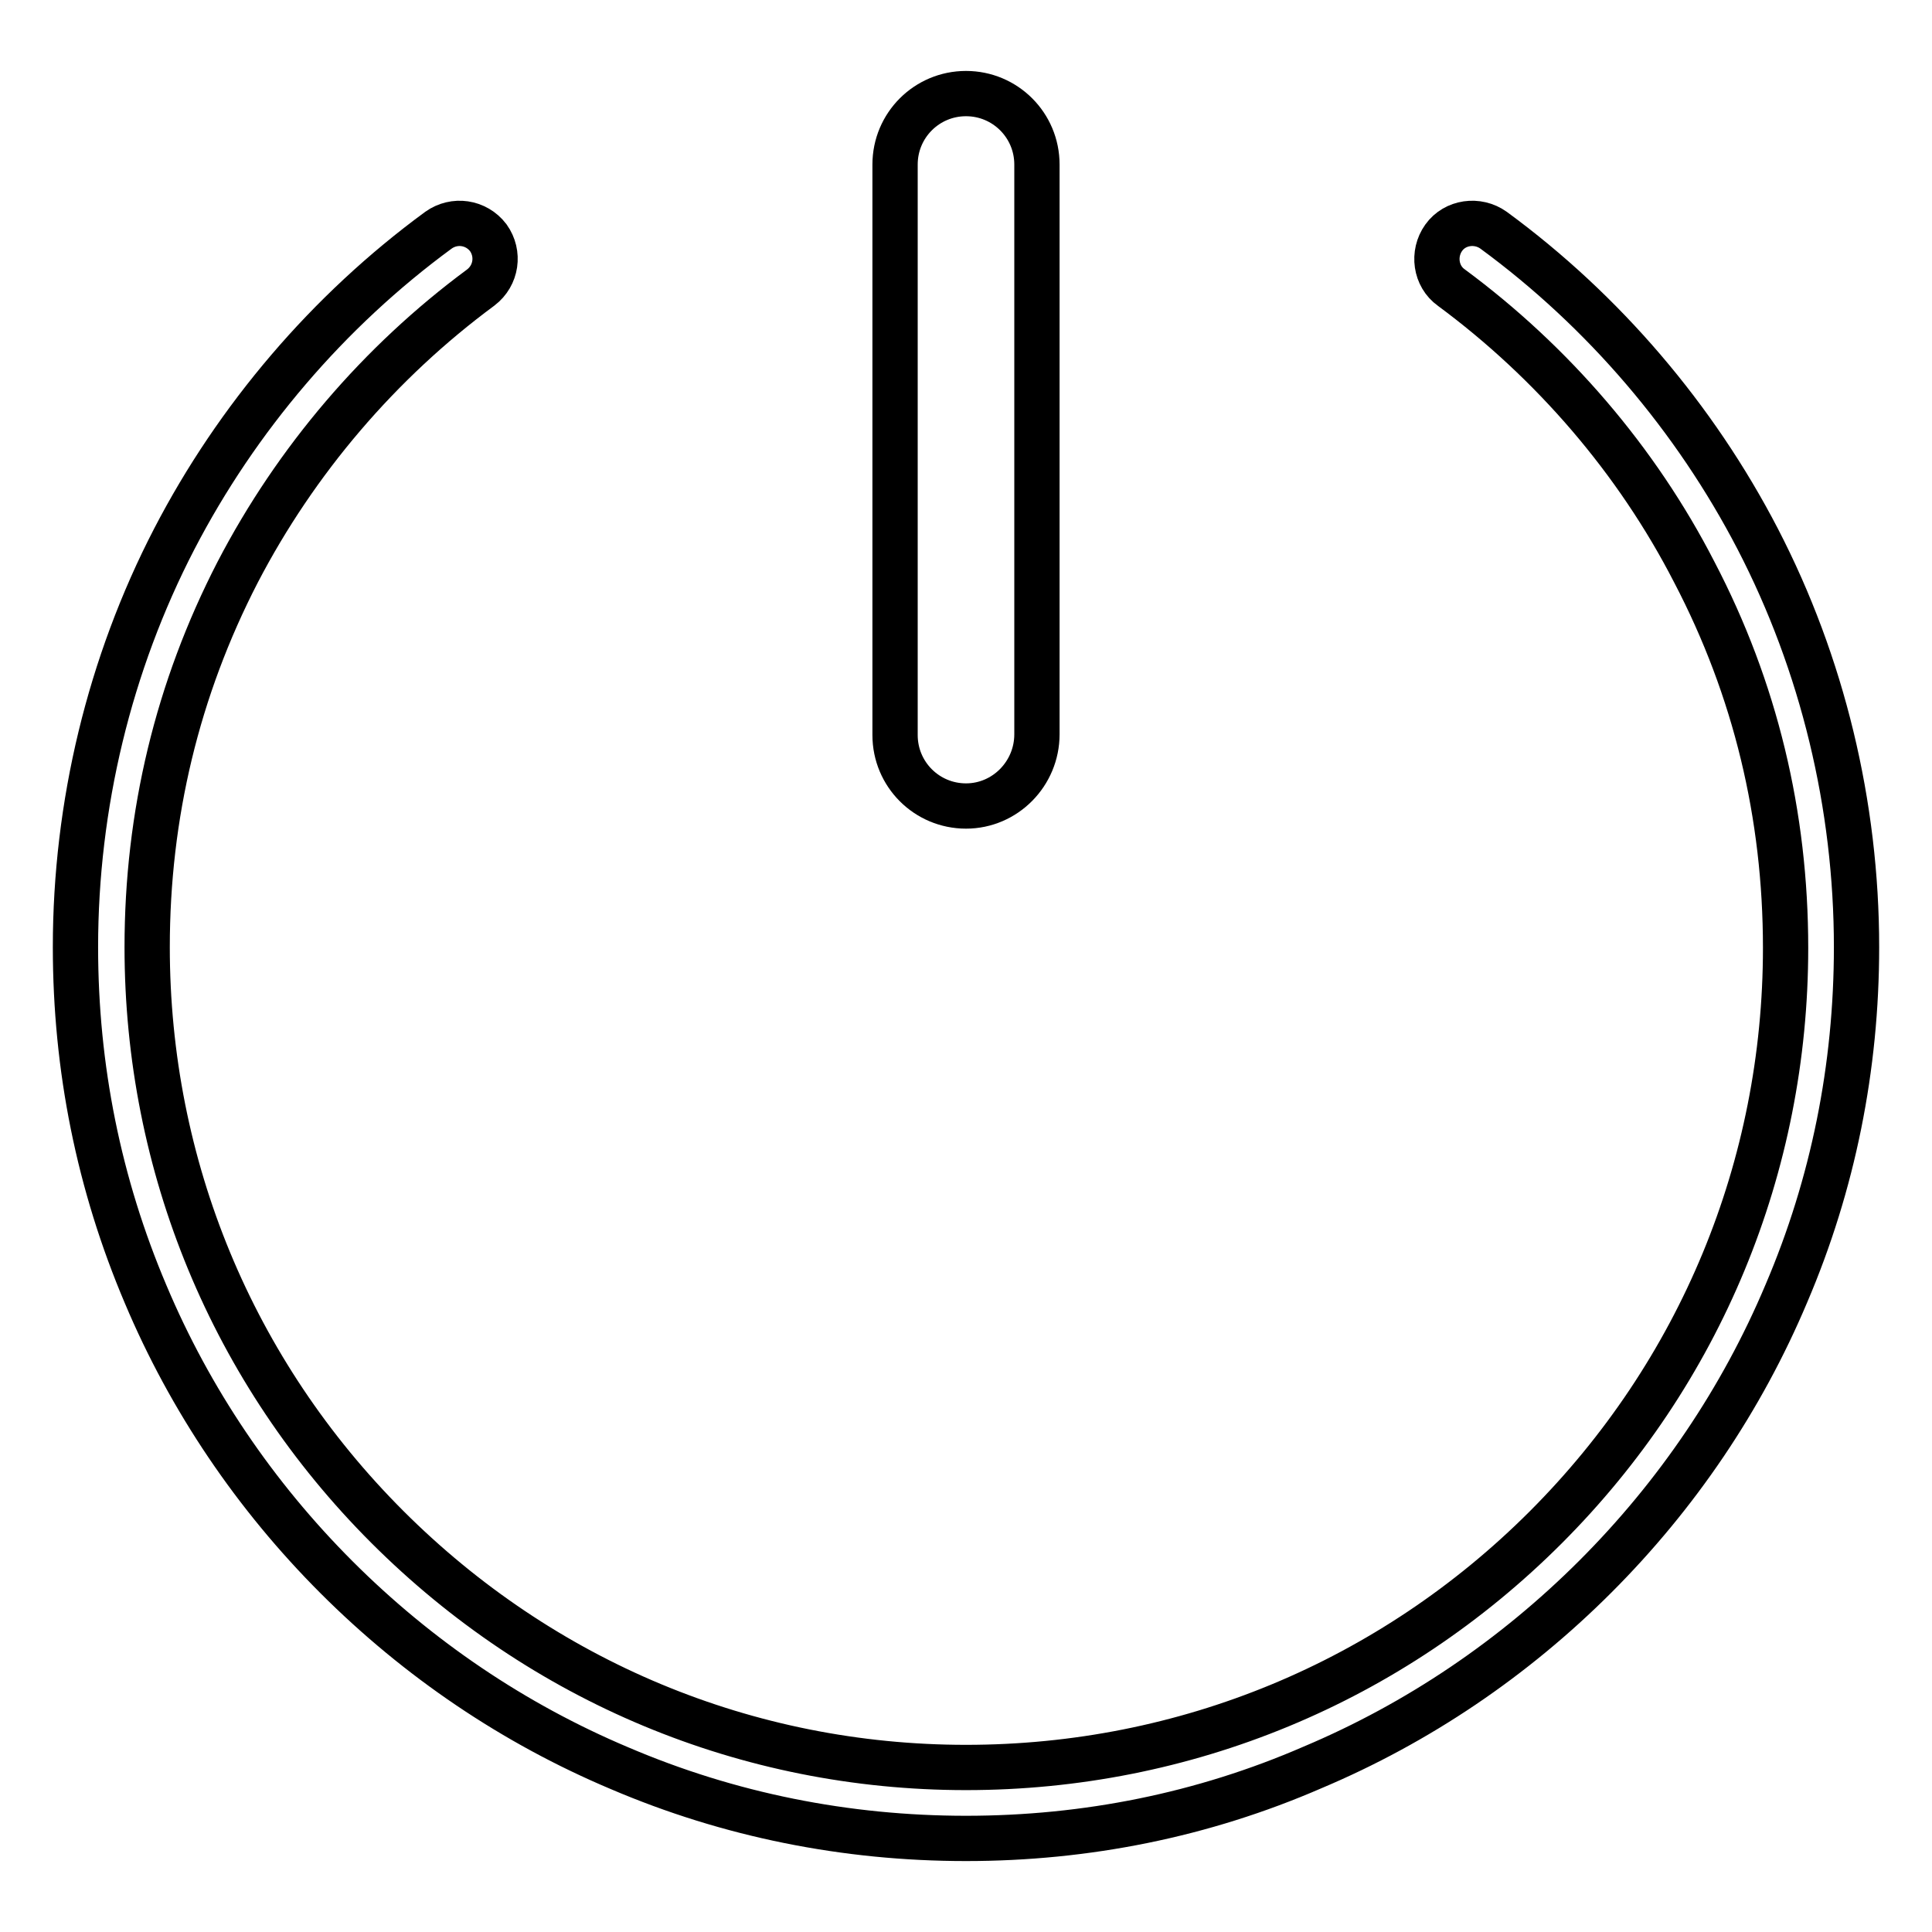
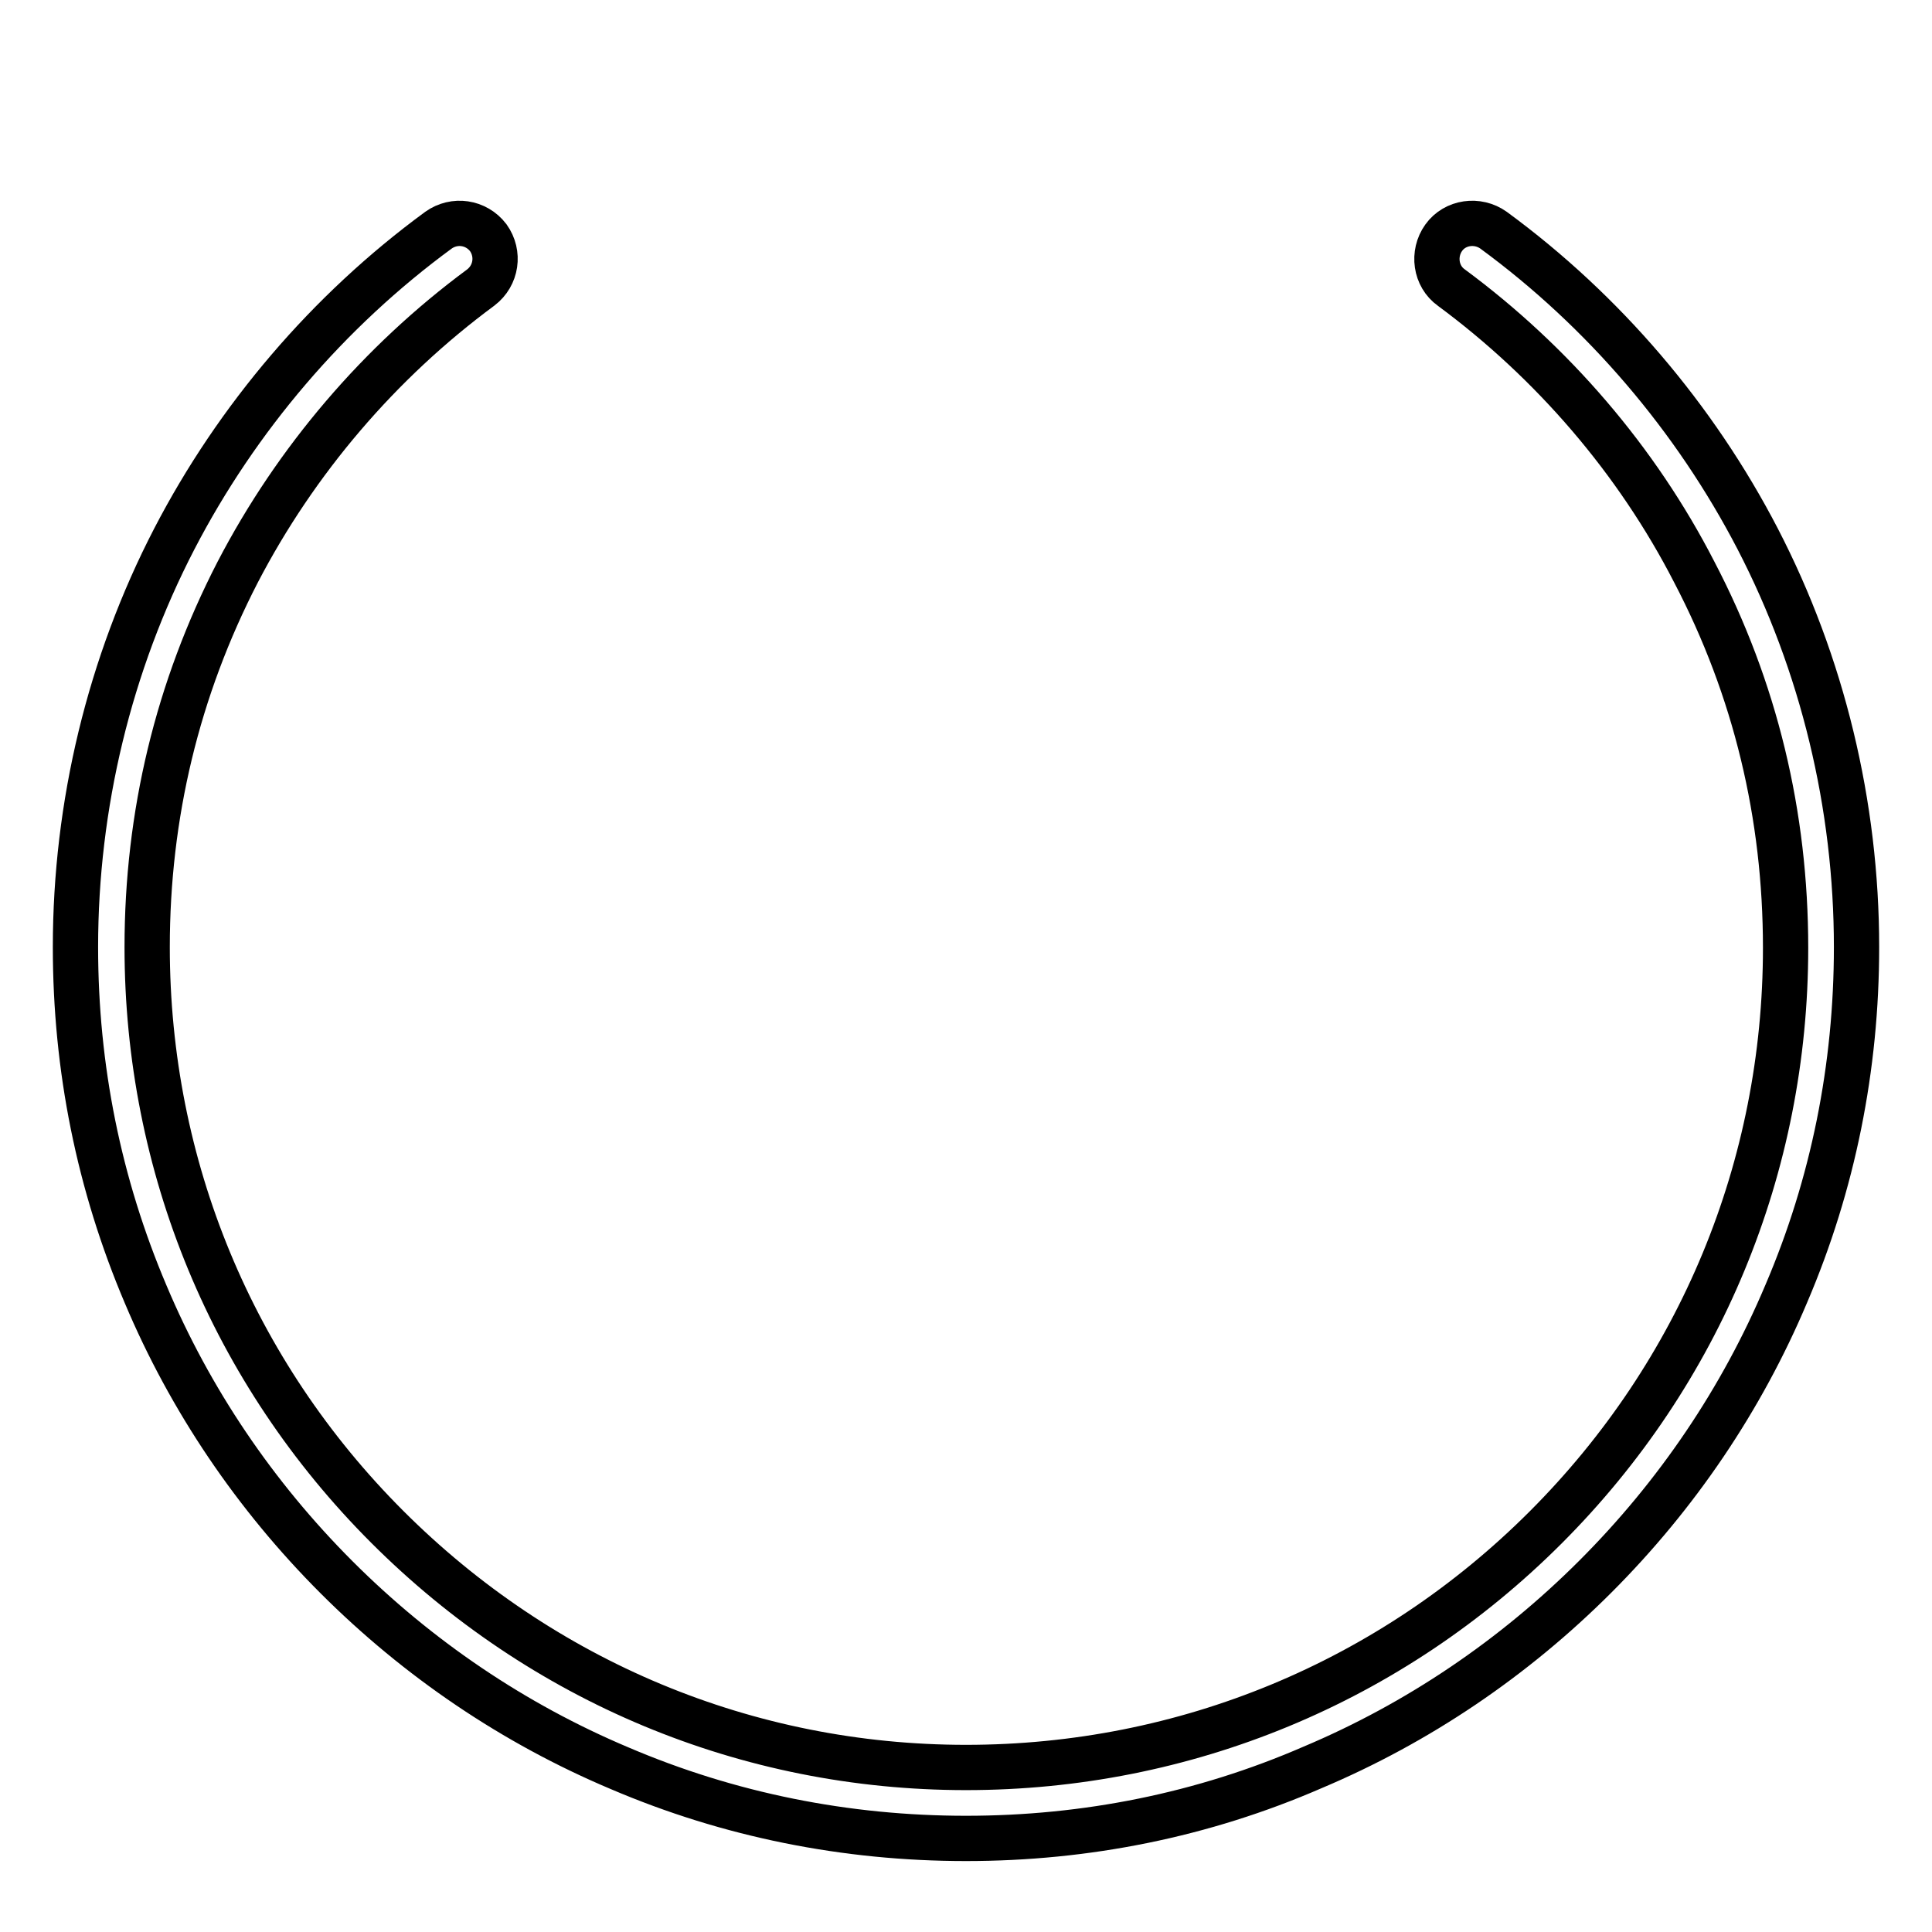
<svg xmlns="http://www.w3.org/2000/svg" version="1.1" x="0px" y="0px" viewBox="0 0 256 256" enable-background="new 0 0 256 256" xml:space="preserve">
  <g>
    <path stroke-width="6" fill-opacity="0" stroke="#000000" d="M128,243.6c-15.9,0-31.4-3.1-45.9-9.3c-14-5.9-26.7-14.5-37.5-25.3c-10.8-10.8-19.4-23.5-25.3-37.5 c-6.2-14.6-9.3-30-9.3-46c0-18.8,4.5-37.5,13.1-54.1c8.3-16,20.4-30.2,35-40.9c2.1-1.5,5-1.1,6.6,1c1.5,2.1,1.1,5-1,6.6 c-13.4,9.9-24.5,22.9-32.2,37.7c-8,15.5-12,32.2-12,49.7c0,29,11.3,56.3,31.8,76.8S99,234.2,128,234.2c29,0,56.3-11.3,76.8-31.8 s31.8-47.8,31.8-76.8c0-17.6-4-34.3-12.1-49.8c-7.6-14.8-18.8-27.8-32.2-37.7c-2.1-1.5-2.5-4.5-1-6.6c1.5-2.1,4.5-2.5,6.6-1 c14.6,10.7,26.7,24.9,35,40.9c8.6,16.6,13.1,35.3,13.1,54.1c0,15.9-3.1,31.4-9.3,45.9c-5.9,14-14.5,26.7-25.3,37.5 c-10.8,10.8-23.5,19.4-37.5,25.3C159.4,240.5,143.9,243.6,128,243.6z" />
-     <path stroke-width="6" fill-opacity="0" stroke="#000000" d="M128,106.8c-5.2,0-9.4-4.2-9.4-9.4V21.8c0-5.2,4.2-9.4,9.4-9.4c5.2,0,9.4,4.2,9.4,9.4v75.5 C137.4,102.5,133.2,106.8,128,106.8z" />
  </g>
</svg>